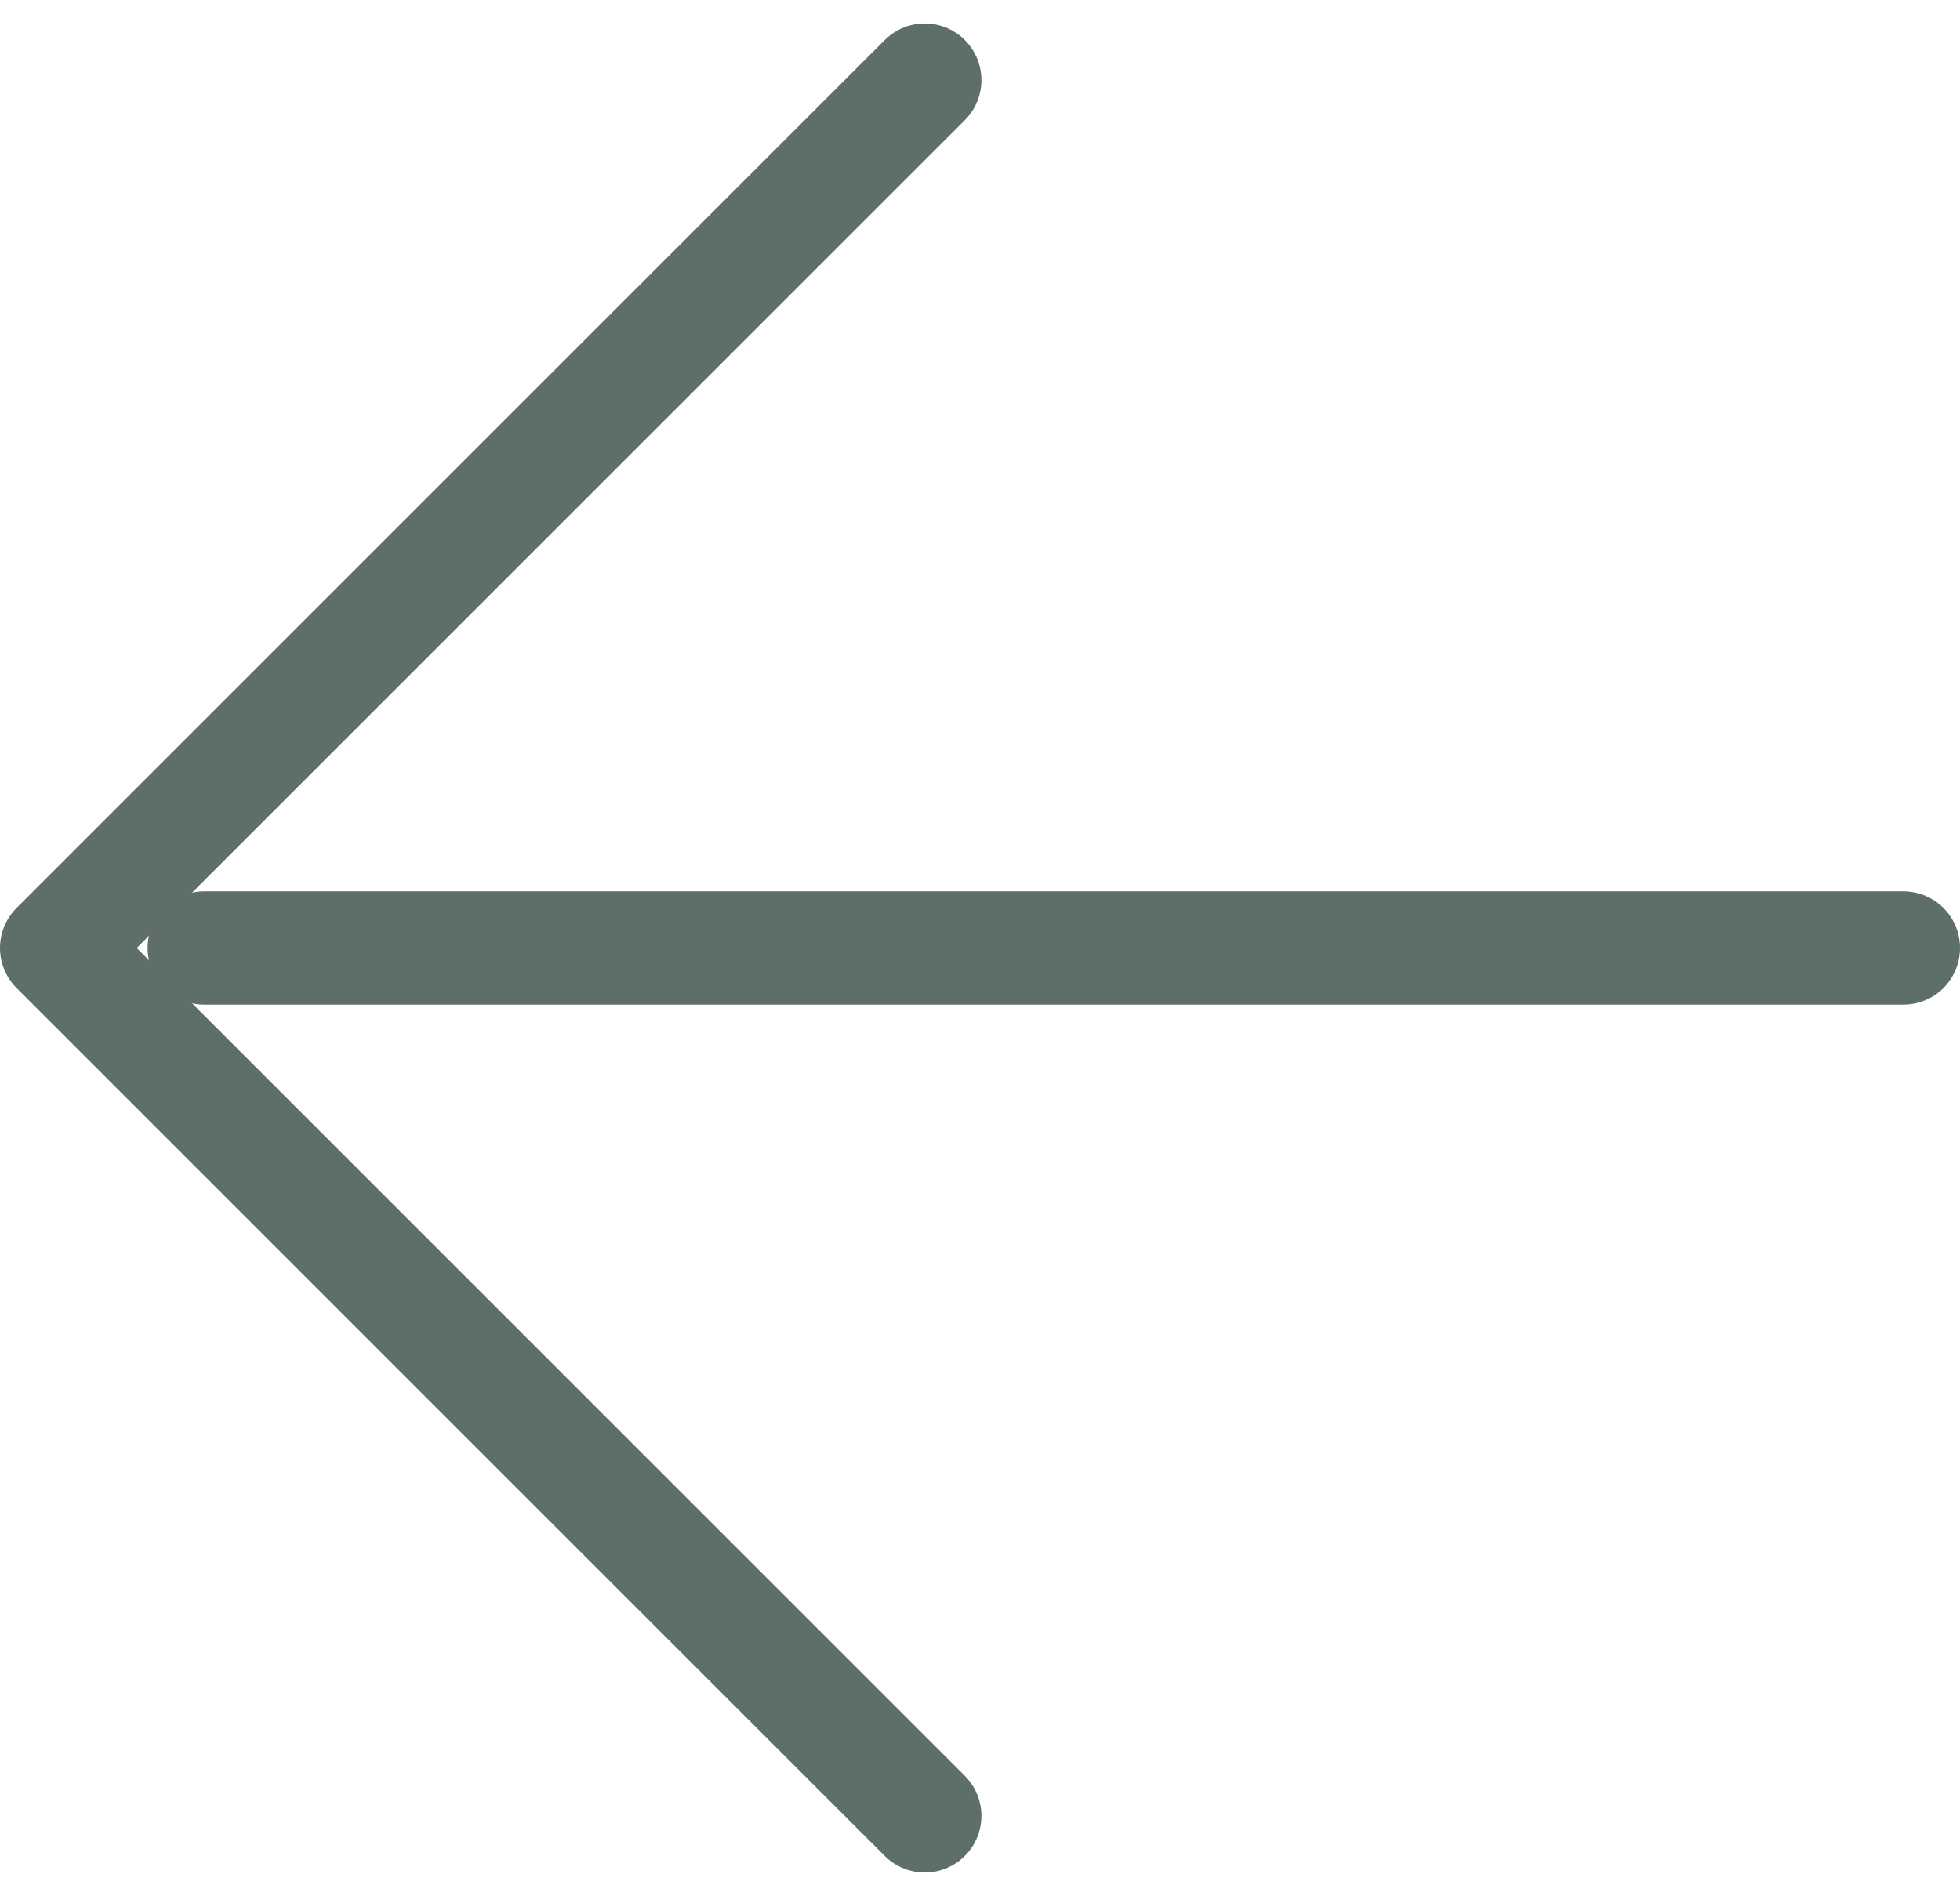
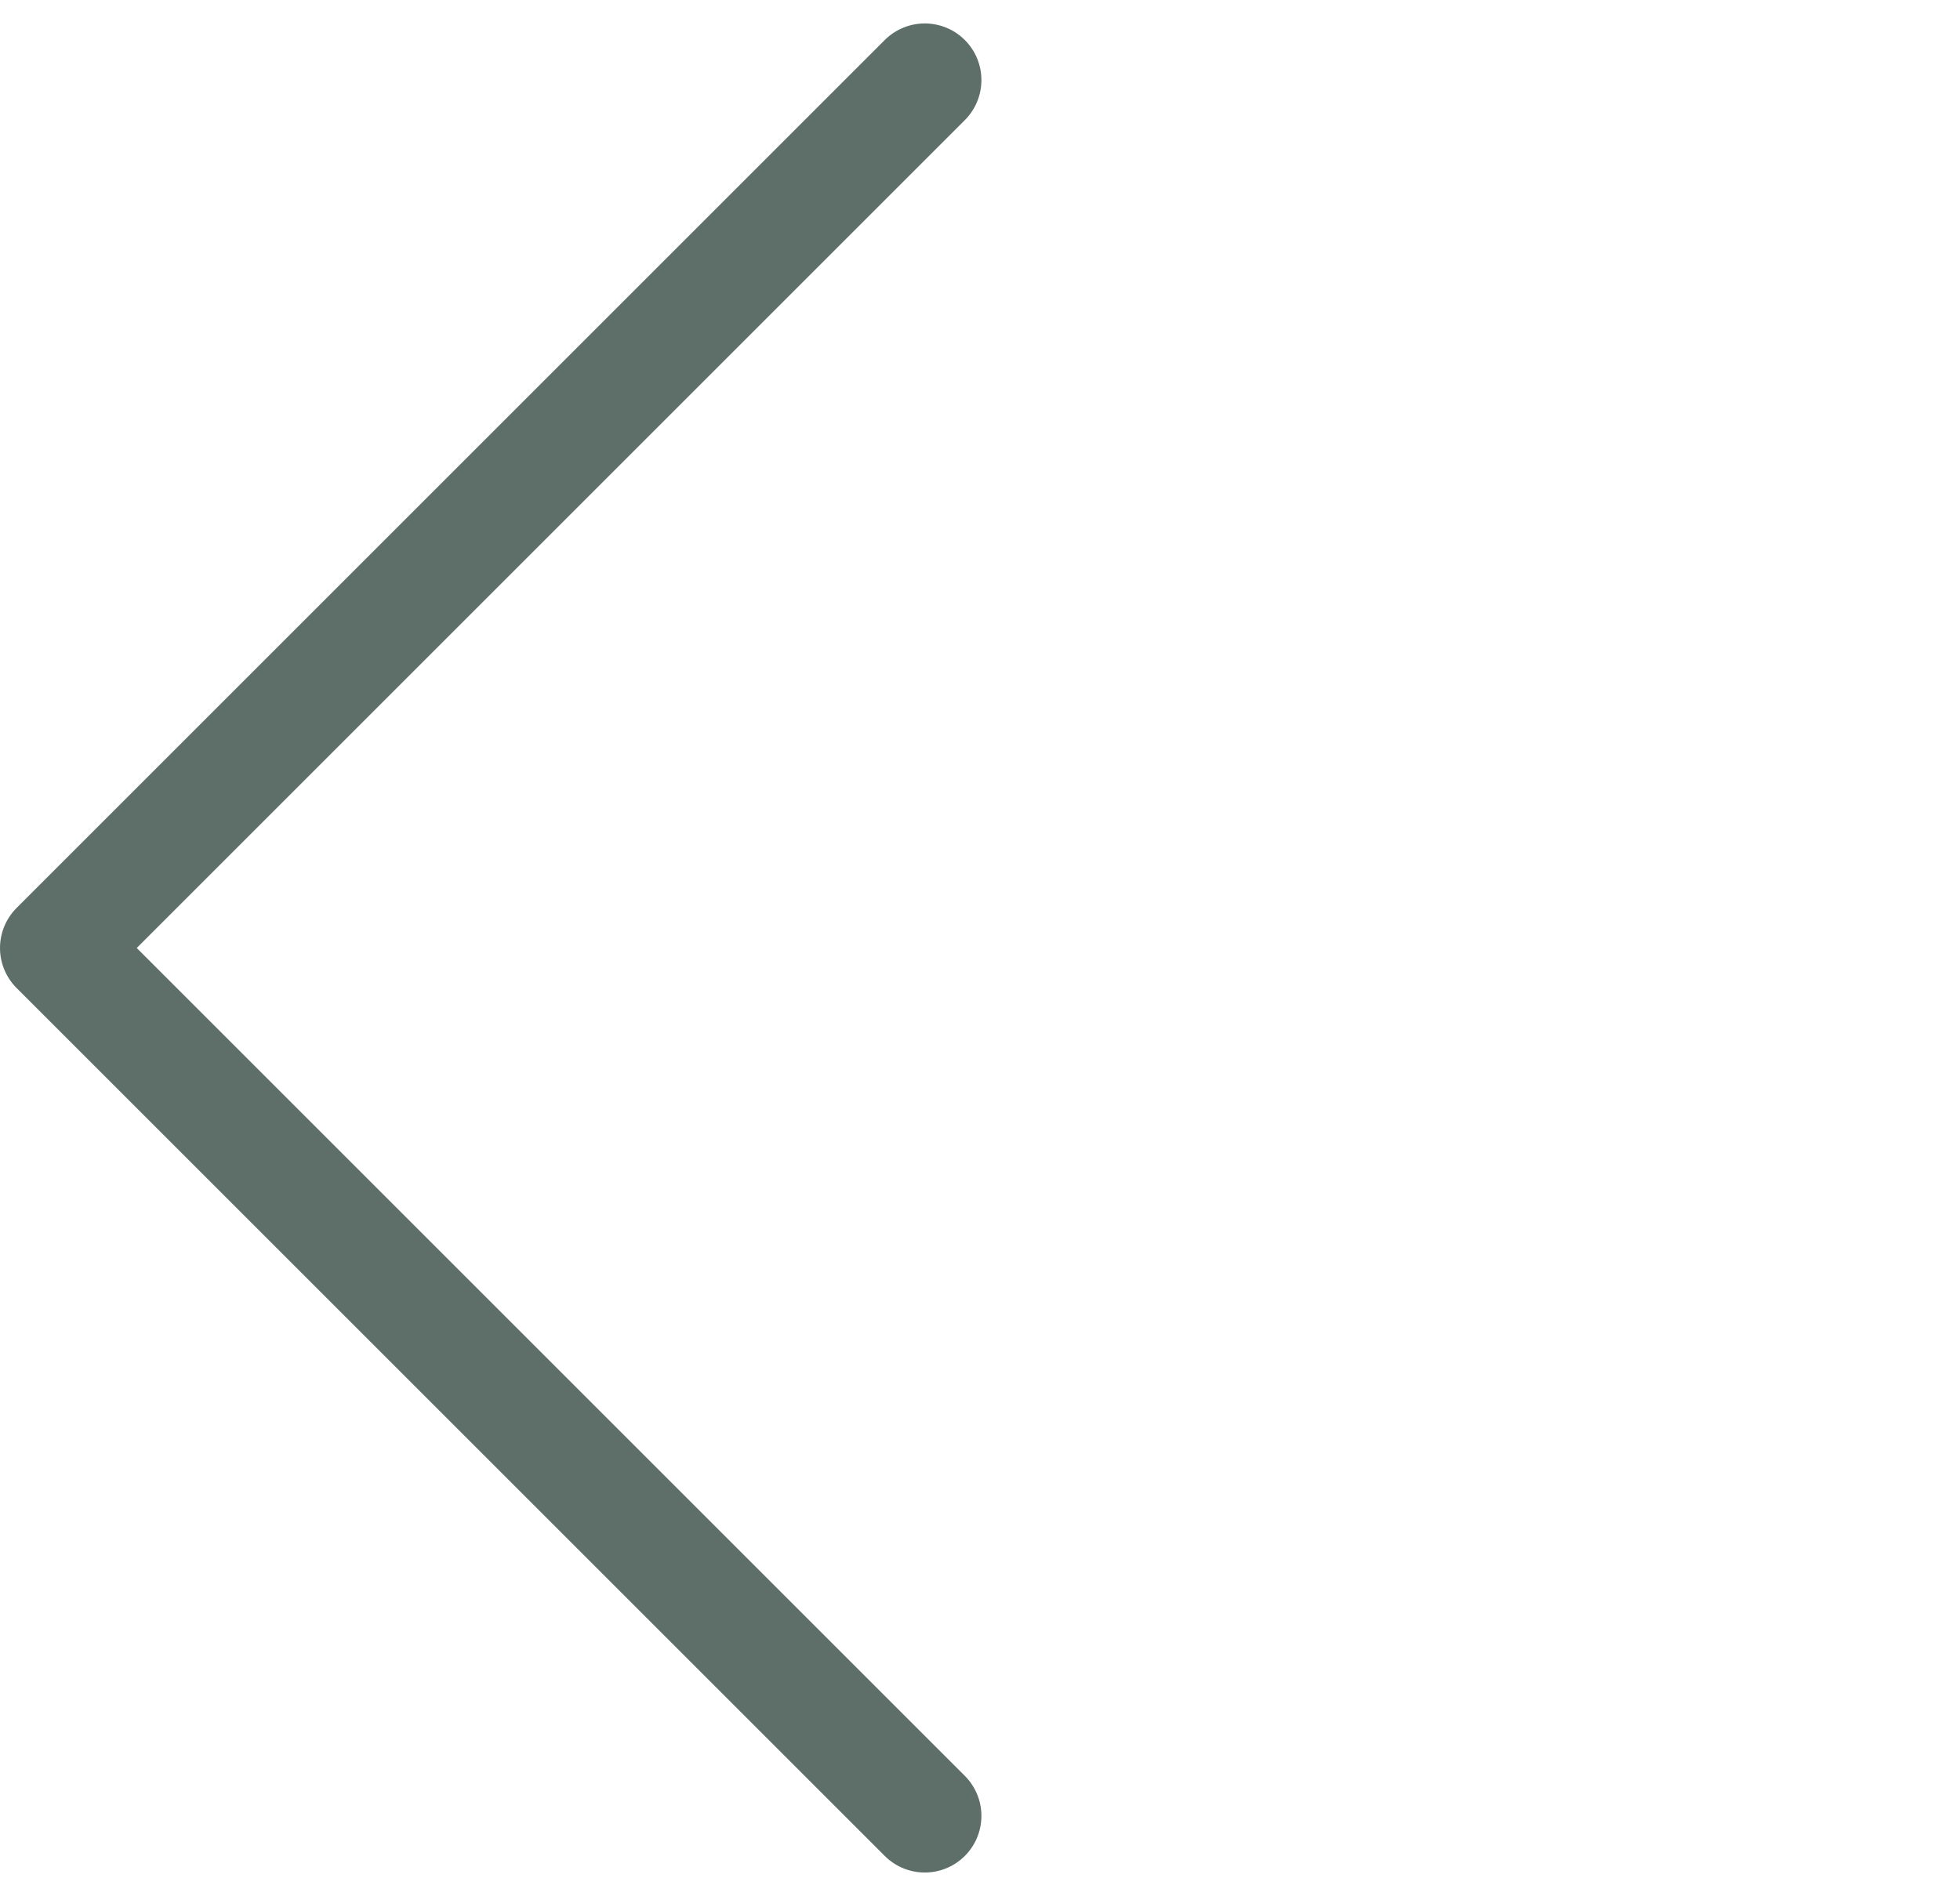
<svg xmlns="http://www.w3.org/2000/svg" width="17.303" height="16.742" viewBox="0 0 17.303 16.742">
  <g id="arrow-back" transform="translate(-99.5 -111.293)">
    <path id="Tracciato_1241" data-name="Tracciato 1241" d="M107.664,127.328,100,119.664,107.664,112" fill="none" stroke="#5E6E68" stroke-linecap="round" stroke-linejoin="round" stroke-width="1" />
-     <line id="Linea_27" data-name="Linea 27" x2="15" transform="translate(101.303 119.664)" fill="none" stroke="#5E6E68" stroke-linecap="round" stroke-linejoin="round" stroke-width="1" />
  </g>
</svg>